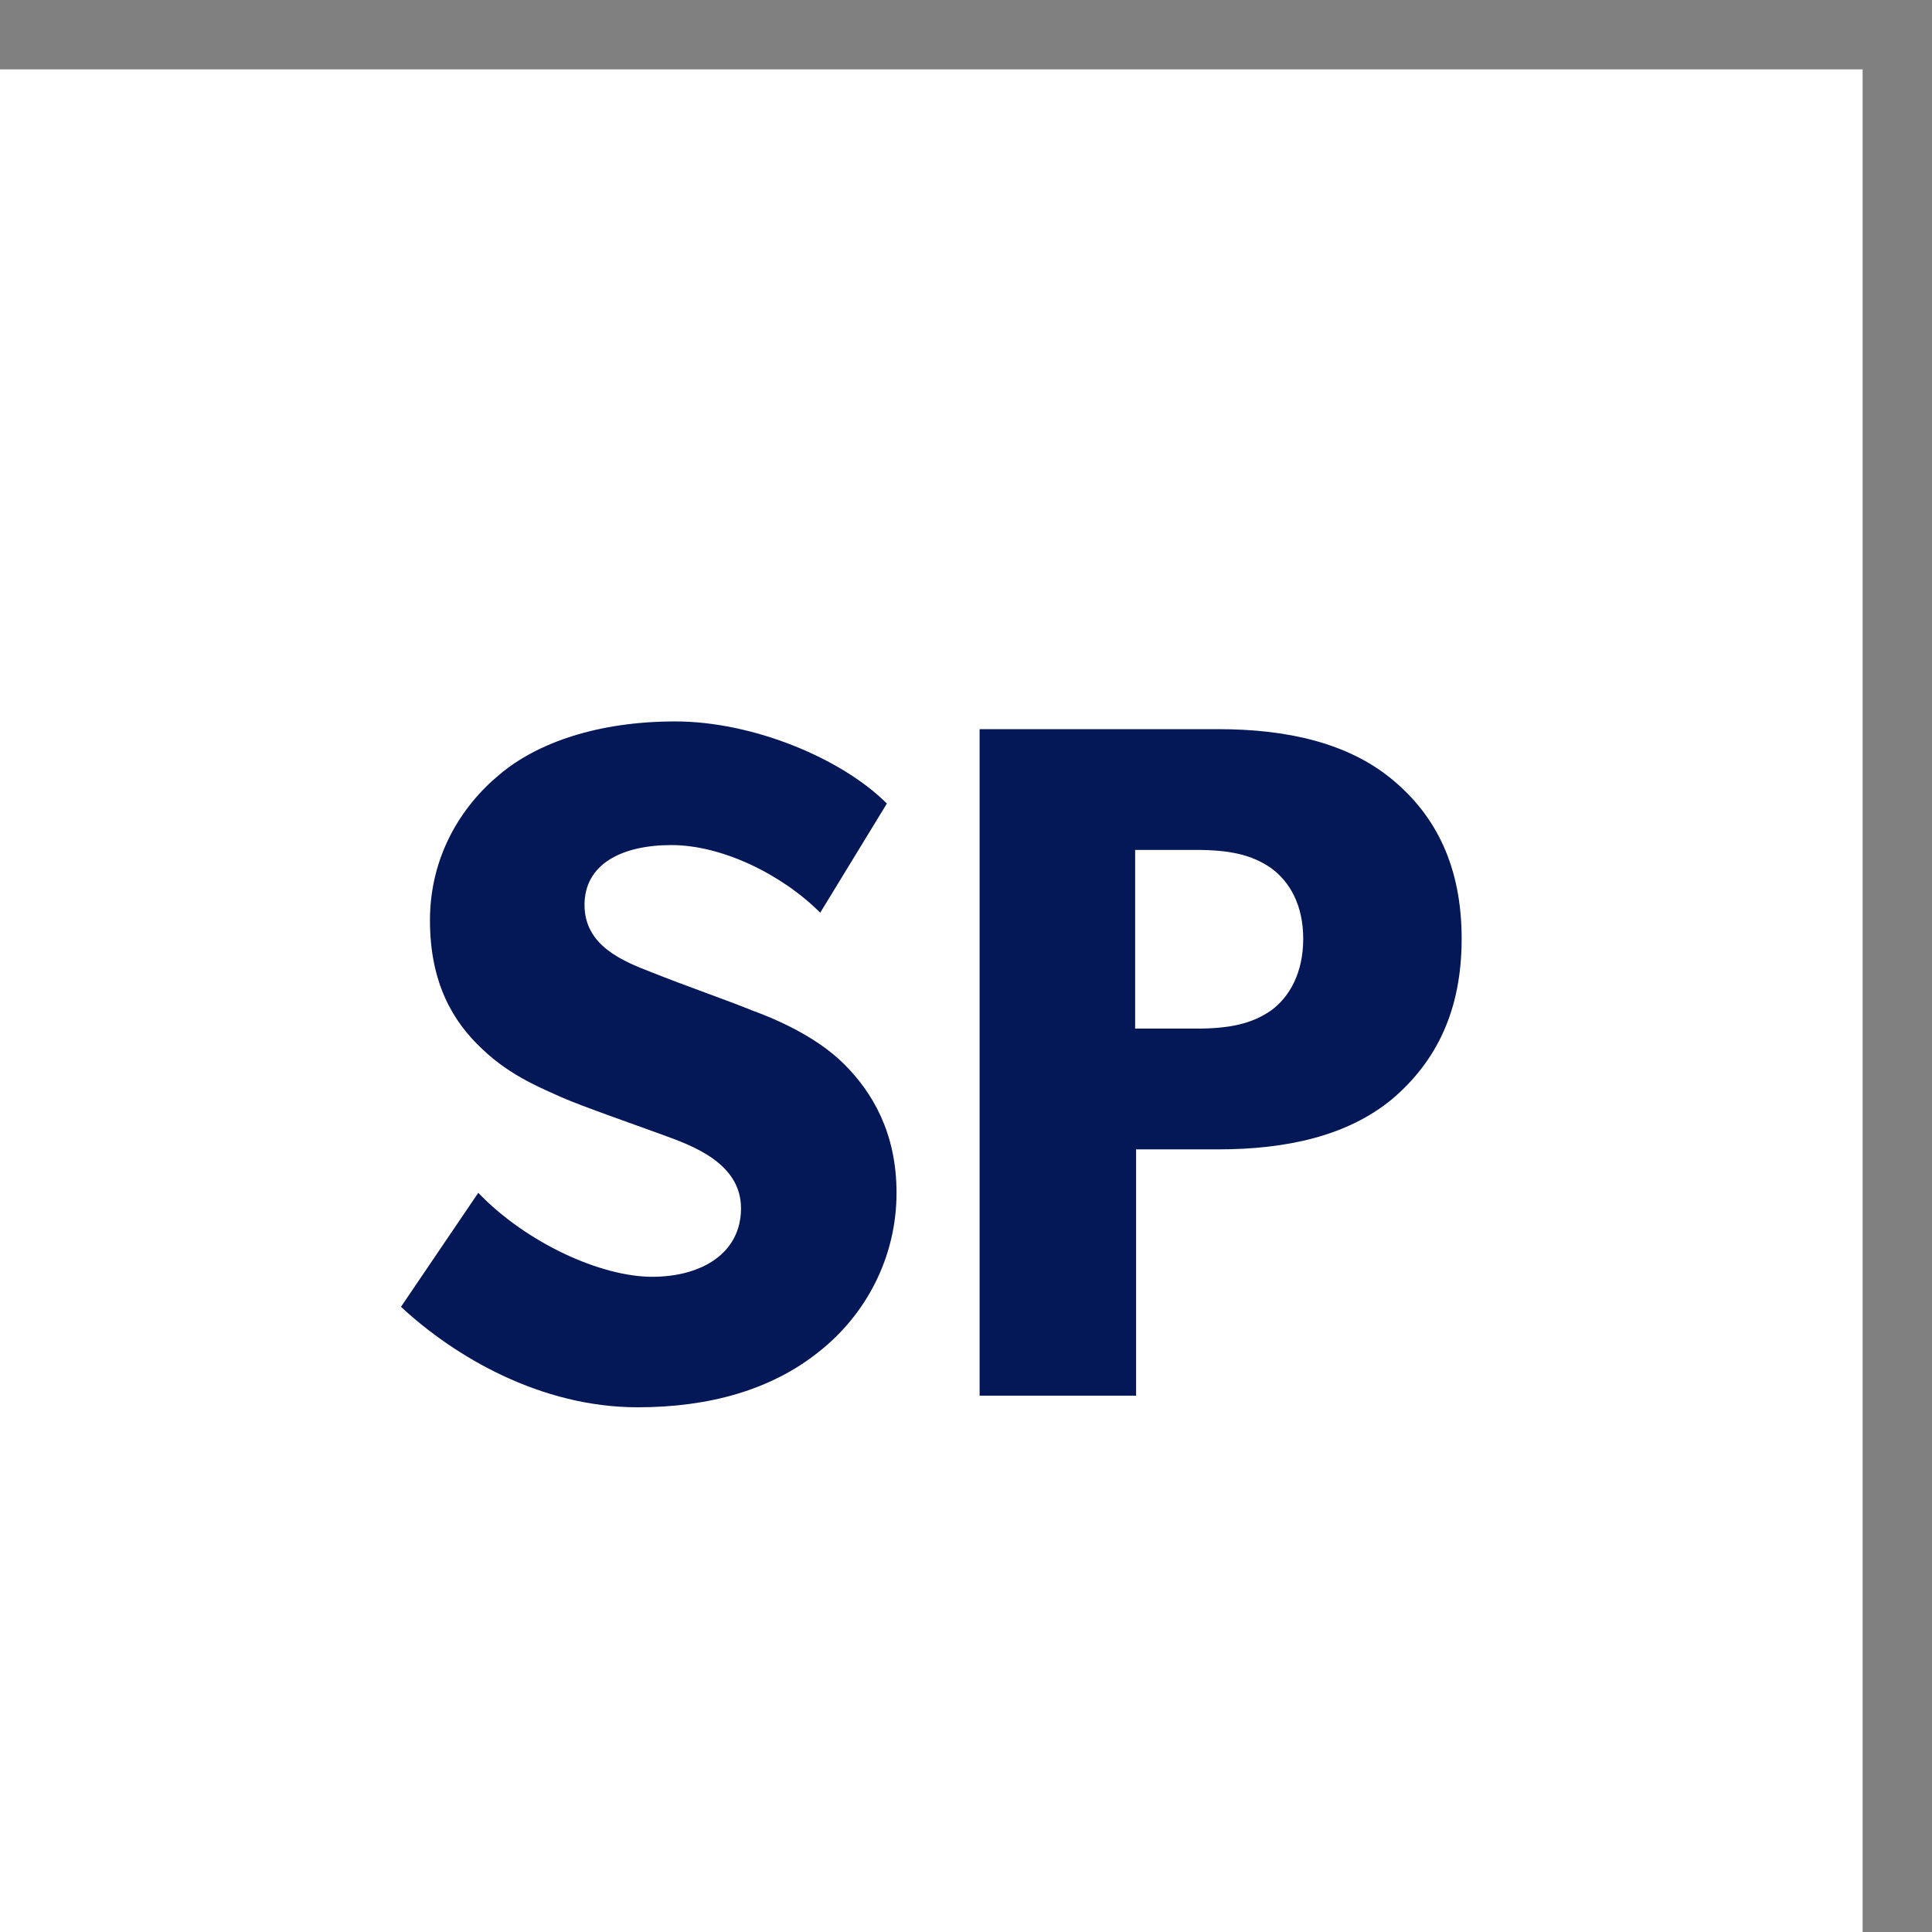
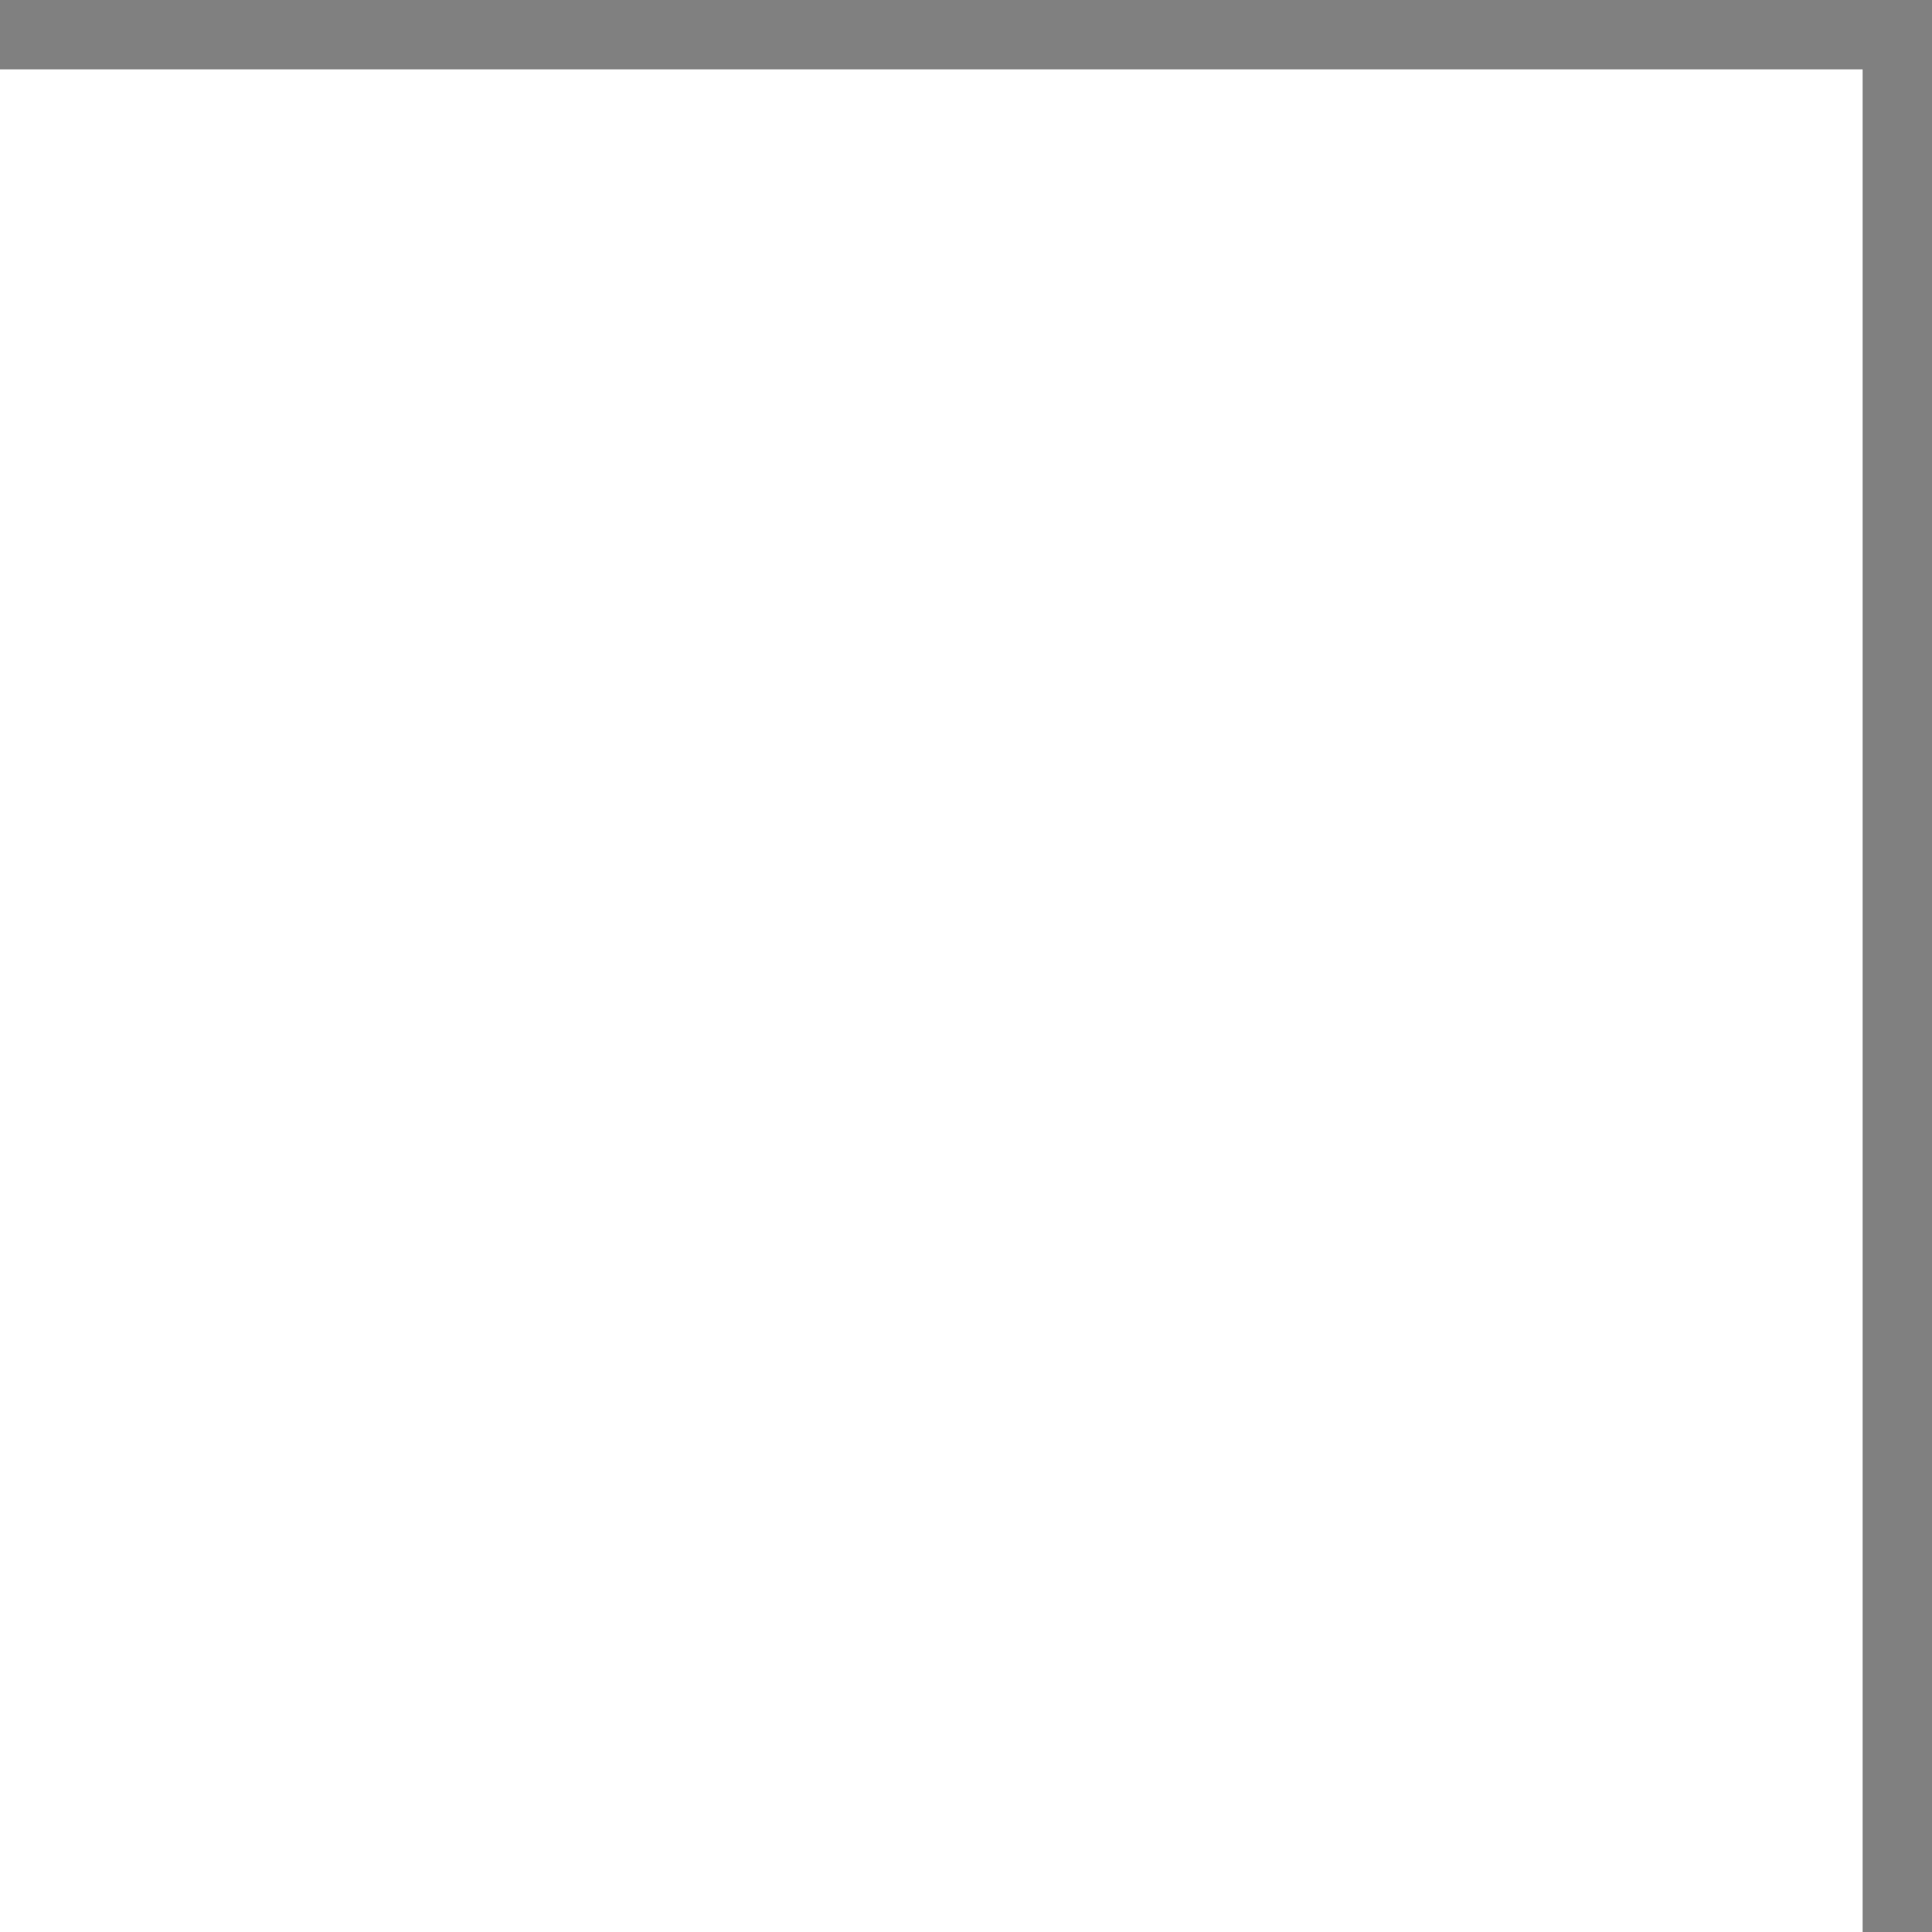
<svg xmlns="http://www.w3.org/2000/svg" width="22" height="22" viewBox="0 0 22 22">
  <rect x="0" y="0" width="22" height="22" fill="#808080" stroke="none" />
  <title>566A1CEA-9D9E-4205-B1D4-6666402332E5</title>
  <g fill="none" fill-rule="evenodd">
    <path fill="#FFF" d="M0 .79h21.21V22H0z" />
    <g fill="#041757" fill-rule="nonzero">
-       <path d="M10.209 13.583c0-.682-.275-1.144-.594-1.463-.341-.341-.847-.54-1.056-.616-.242-.1-.803-.297-1.133-.43-.341-.131-.77-.307-.77-.77 0-.461.418-.681.99-.681.572 0 1.254.33 1.694.77l.759-1.243c-.517-.517-1.529-.935-2.409-.935-.88 0-1.573.242-2.002.605-.44.363-.792.935-.792 1.66 0 .716.264 1.156.594 1.464.33.319.715.462.902.55.253.11.825.308 1.155.429.33.12.891.319.891.836 0 .506-.44.78-1.012.78-.583 0-1.43-.384-1.98-.956l-.88 1.298c.616.572 1.595 1.144 2.695 1.144.814 0 1.518-.198 2.057-.627.55-.43.891-1.09.891-1.815zM16.644 10.69c0-.814-.286-1.397-.792-1.815-.506-.418-1.199-.572-1.98-.572h-2.717v7.59h1.782v-2.805h.935c.781 0 1.474-.154 1.98-.572.506-.43.792-1.012.792-1.826zm-1.804 0c0 .385-.154.66-.363.814-.22.154-.473.209-.858.209h-.693V9.678h.693c.385 0 .638.055.858.209.209.154.363.418.363.803z" />
-     </g>
+       </g>
  </g>
</svg>